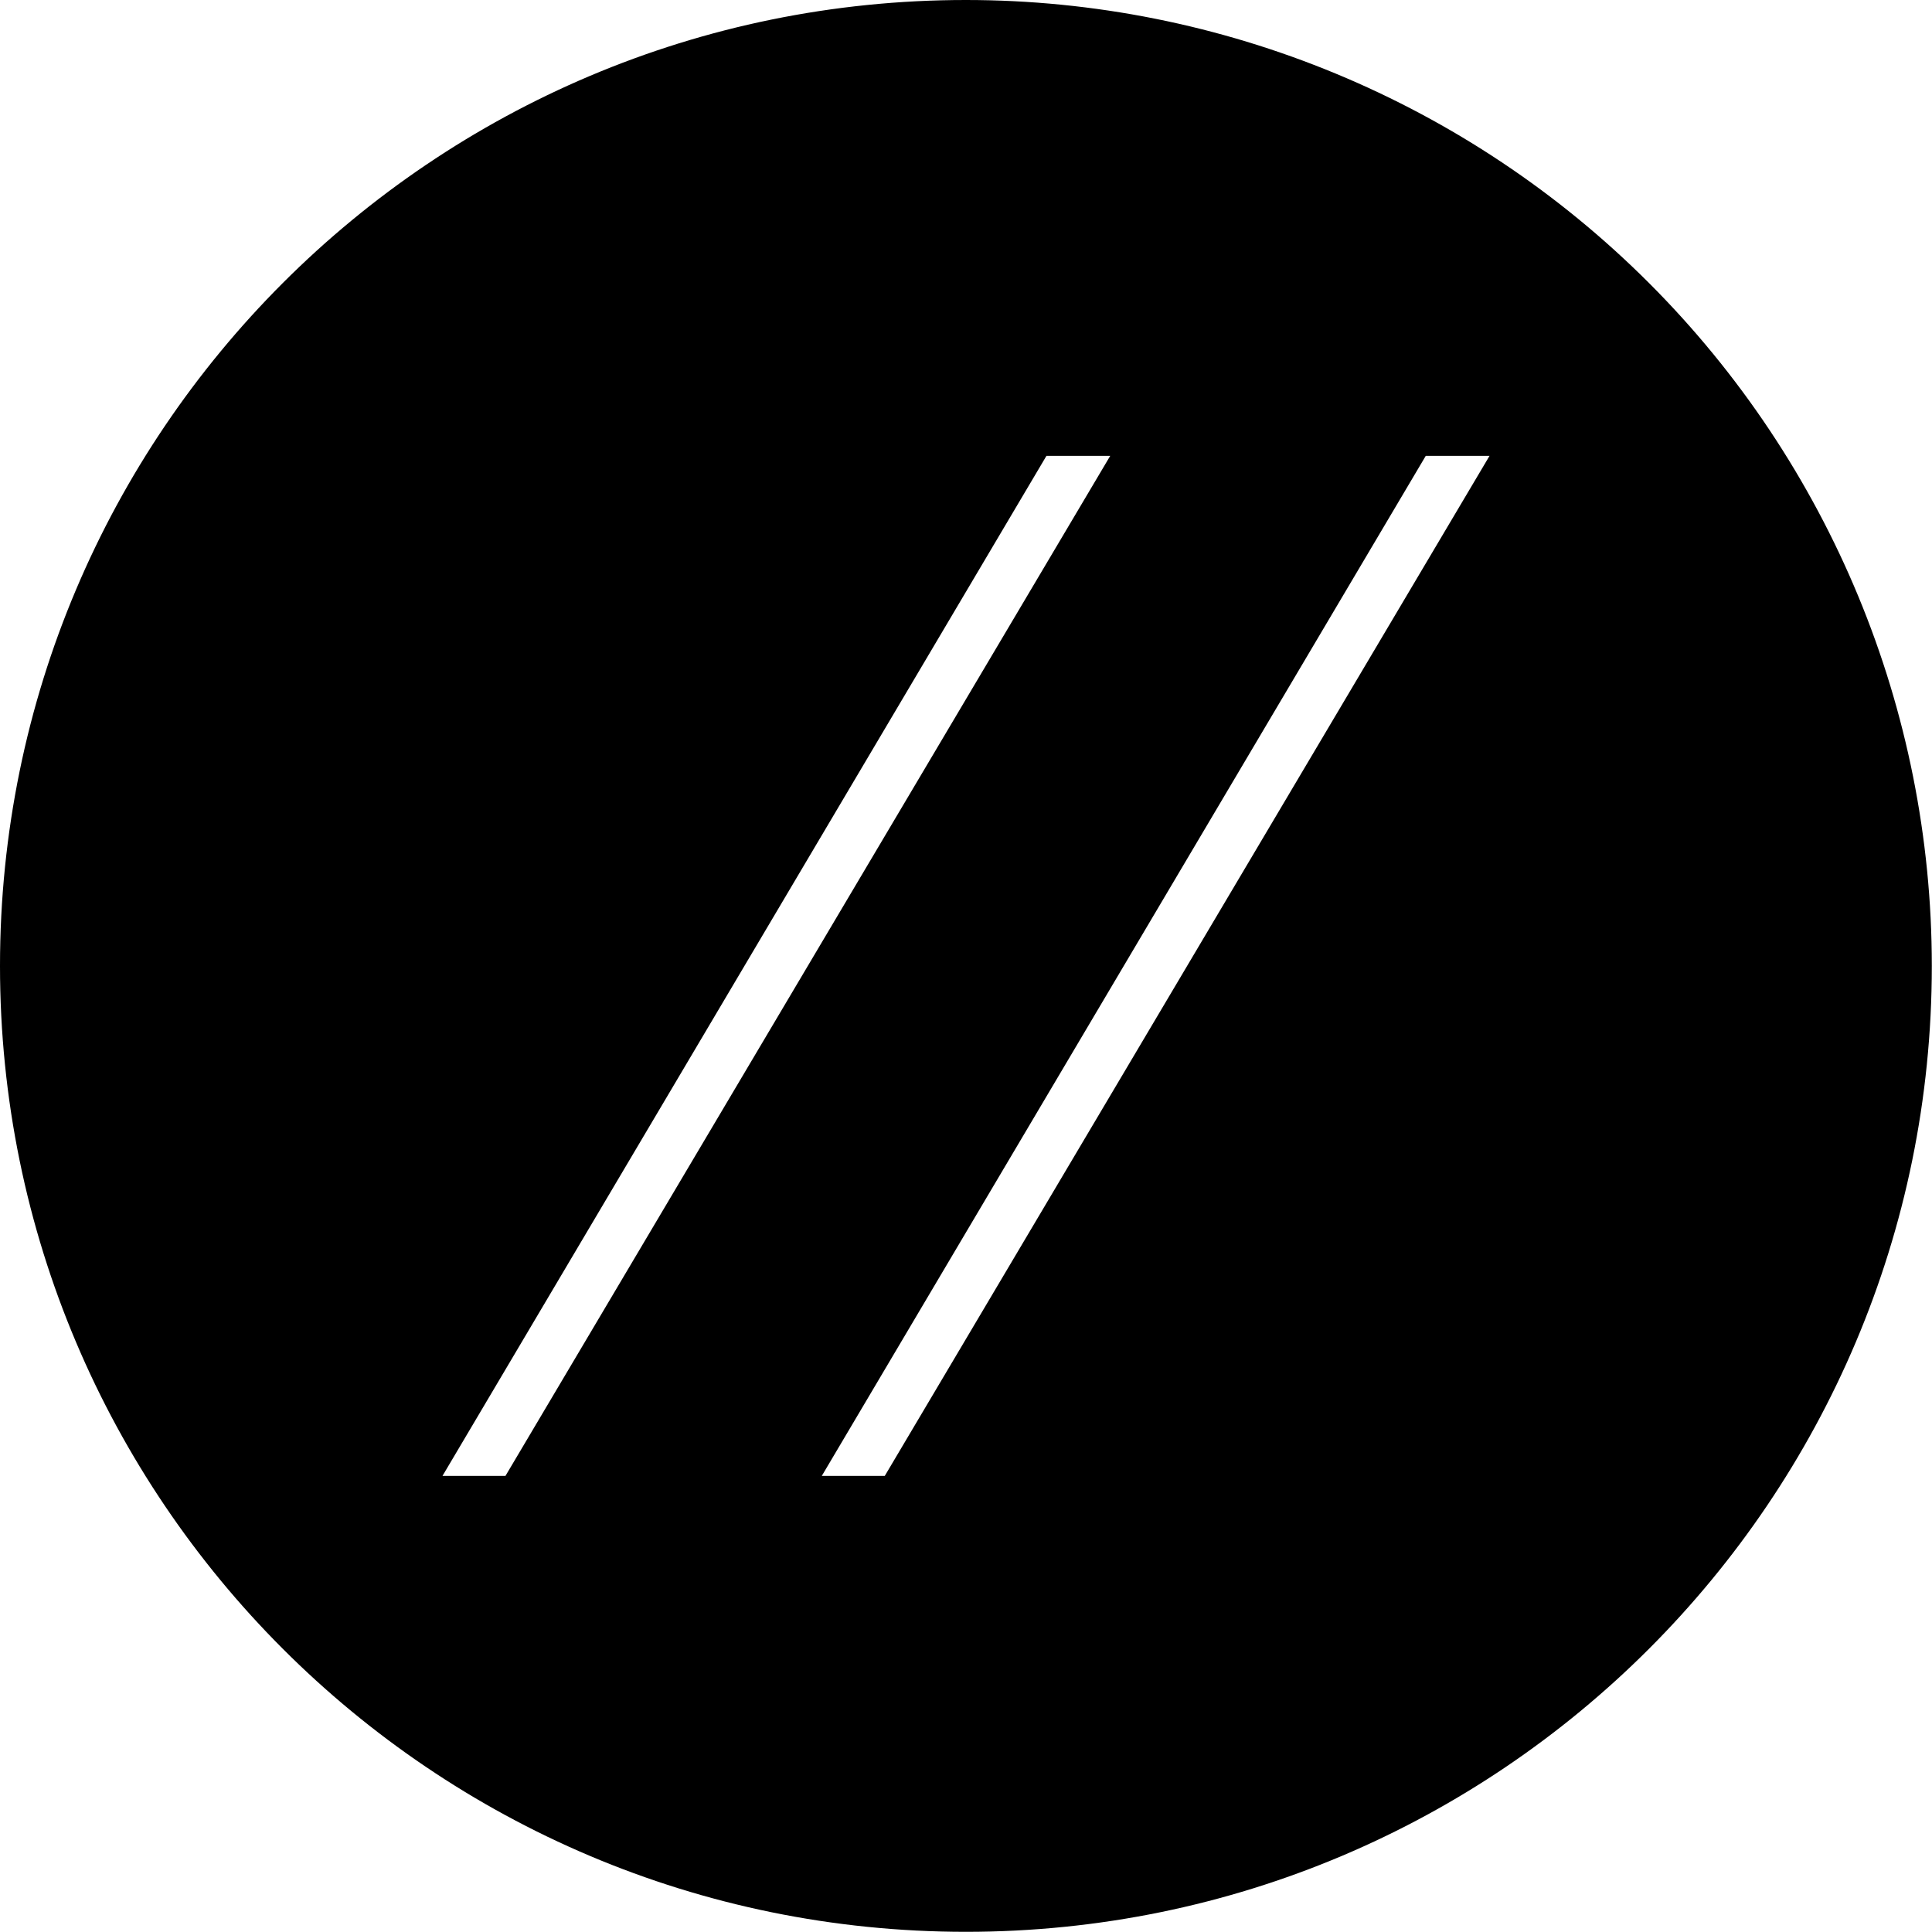
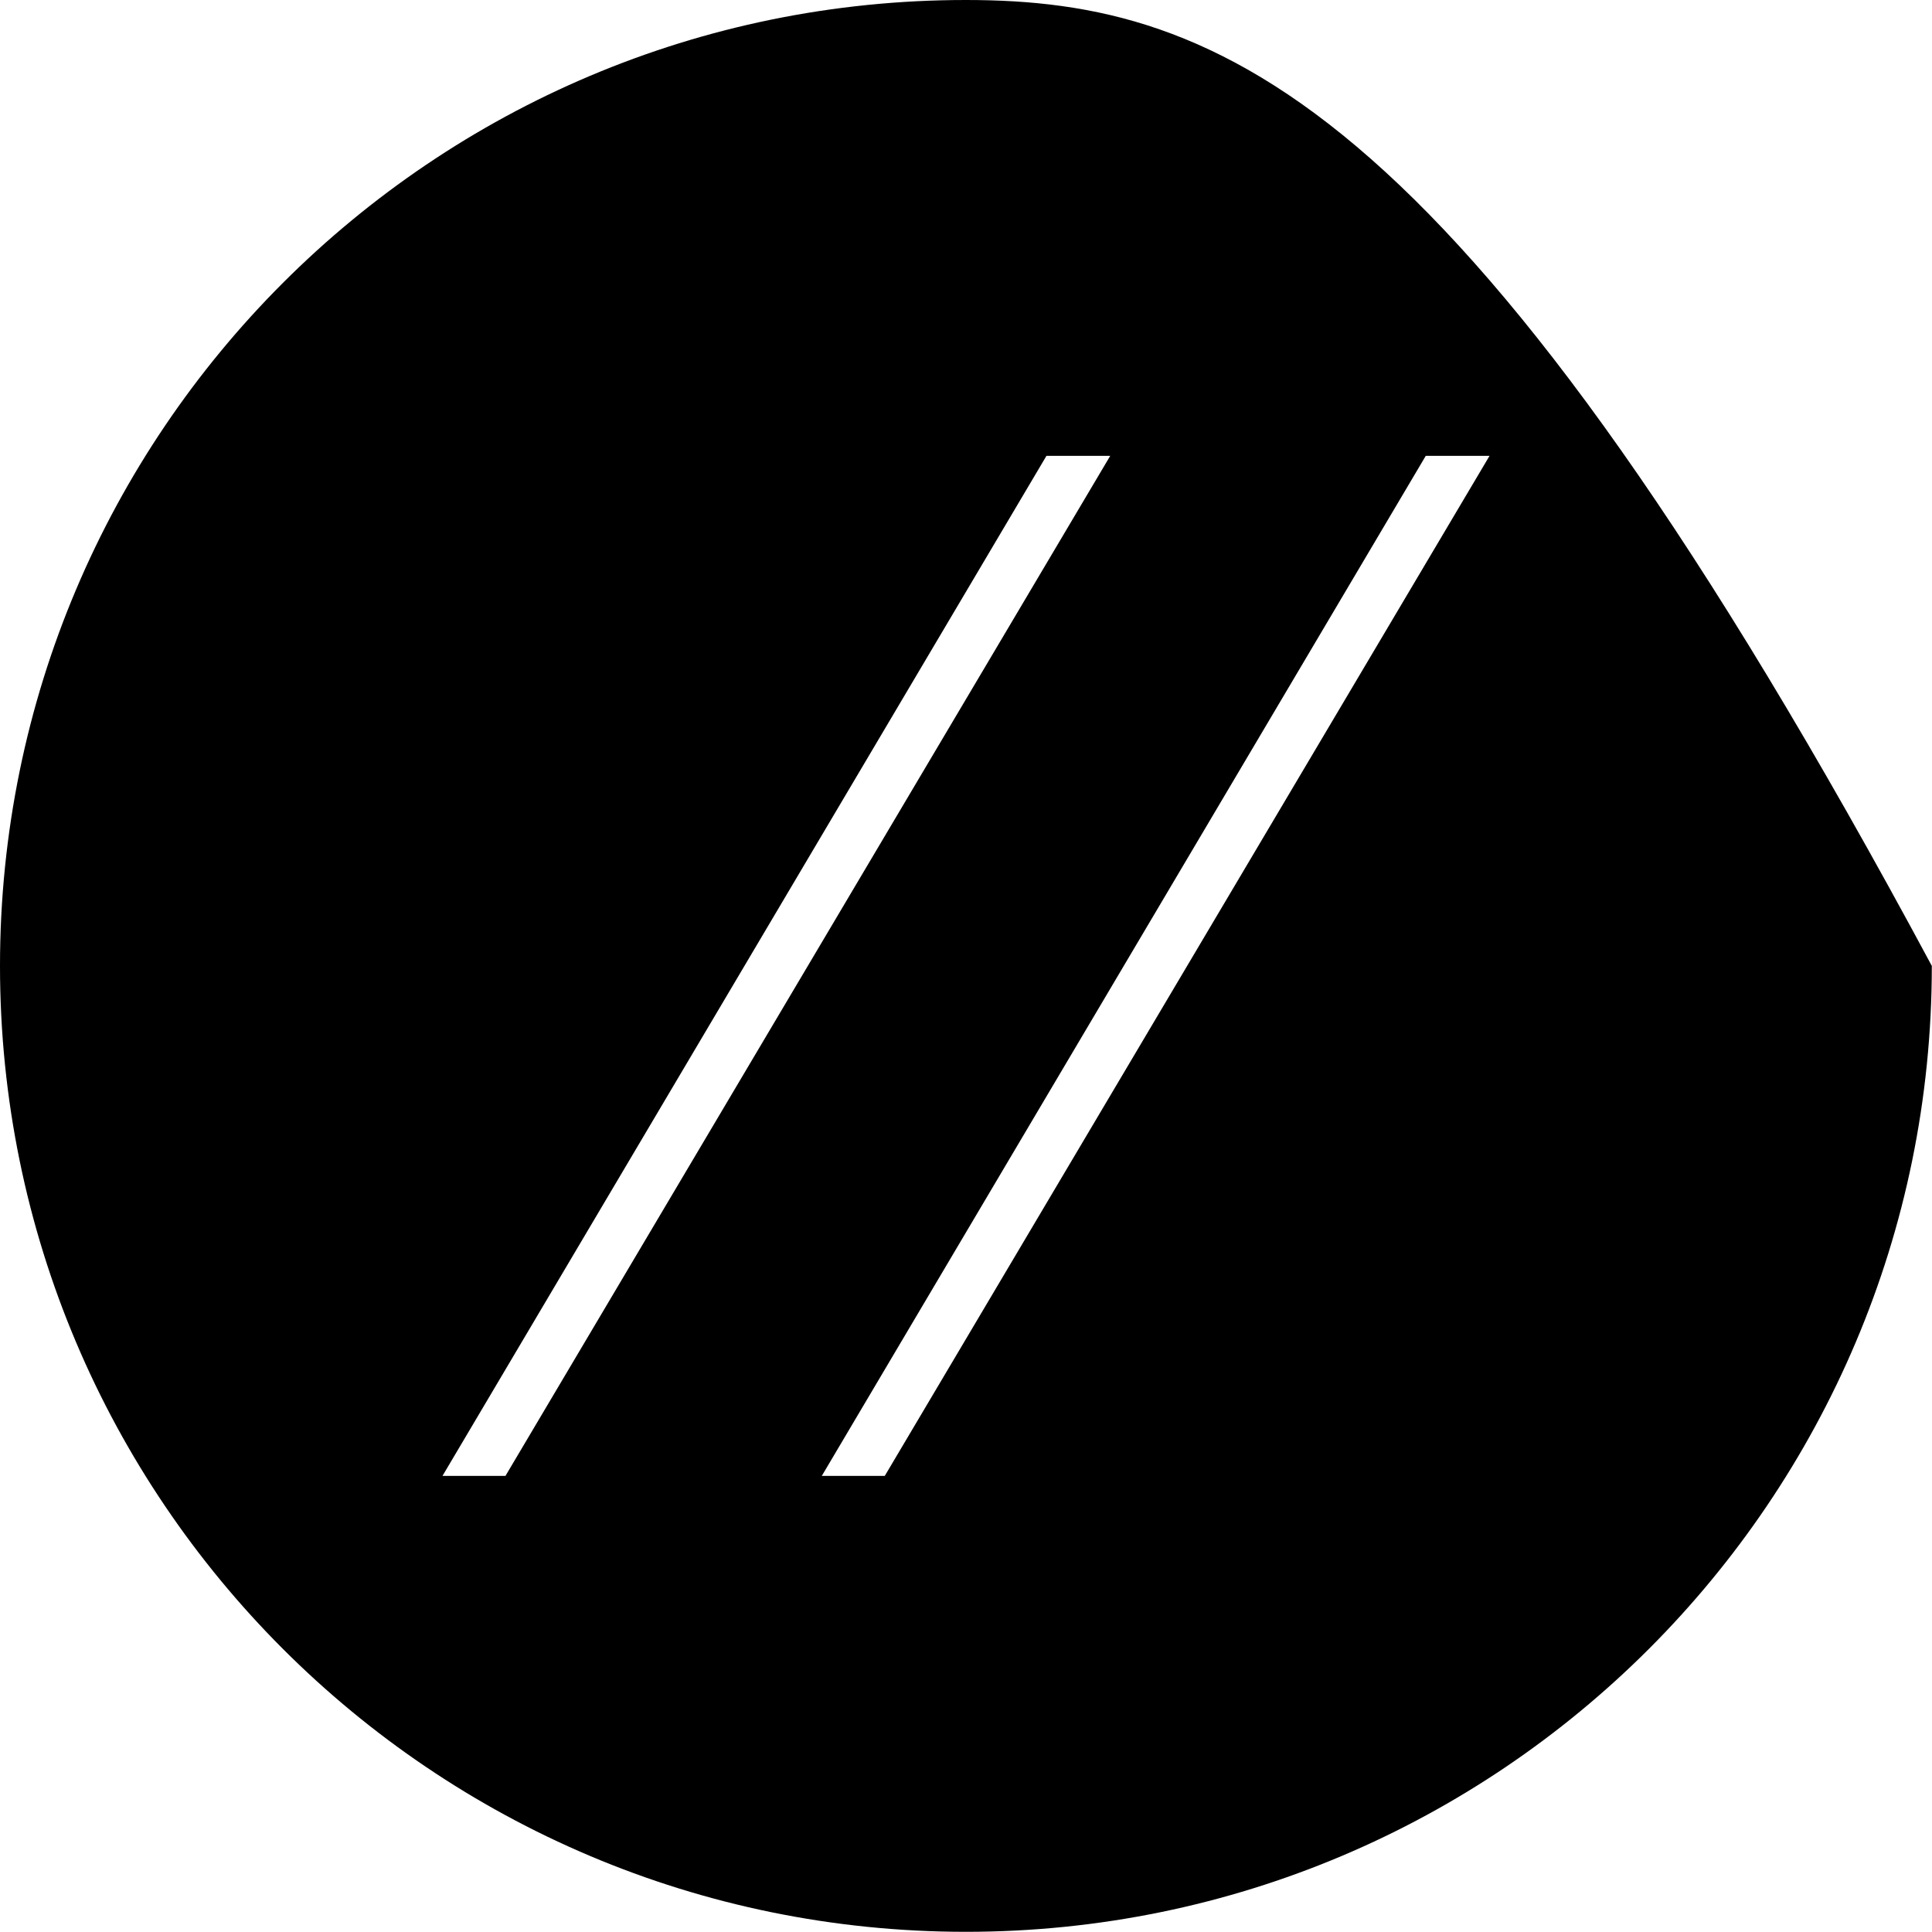
<svg xmlns="http://www.w3.org/2000/svg" width="100%" height="100%" viewBox="0 0 585 585" version="1.1" xml:space="preserve" style="fill-rule:evenodd;clip-rule:evenodd;stroke-linejoin:round;stroke-miterlimit:1.414;">
  <g transform="matrix(1,0,0,1,-187.528,-67.528)">
    <g>
-       <path d="M619.238,205.562L638.55,205.562L455.434,514.421L436.364,514.421L619.238,205.562ZM504.385,205.562L523.696,205.562L340.58,514.421L321.511,514.421L504.385,205.562ZM187.528,360L187.528,360C187.528,521.528 318.472,652.472 480,652.472C641.528,652.472 772.472,521.528 772.472,360C772.472,282.431 741.658,208.04 686.809,153.191C631.96,98.342 557.569,67.528 480,67.528C318.472,67.528 187.528,198.472 187.528,360Z" style="fill:black;" />
+       <path d="M619.238,205.562L638.55,205.562L455.434,514.421L436.364,514.421L619.238,205.562ZM504.385,205.562L523.696,205.562L340.58,514.421L321.511,514.421L504.385,205.562ZM187.528,360L187.528,360C187.528,521.528 318.472,652.472 480,652.472C641.528,652.472 772.472,521.528 772.472,360C631.96,98.342 557.569,67.528 480,67.528C318.472,67.528 187.528,198.472 187.528,360Z" style="fill:black;" />
    </g>
  </g>
</svg>